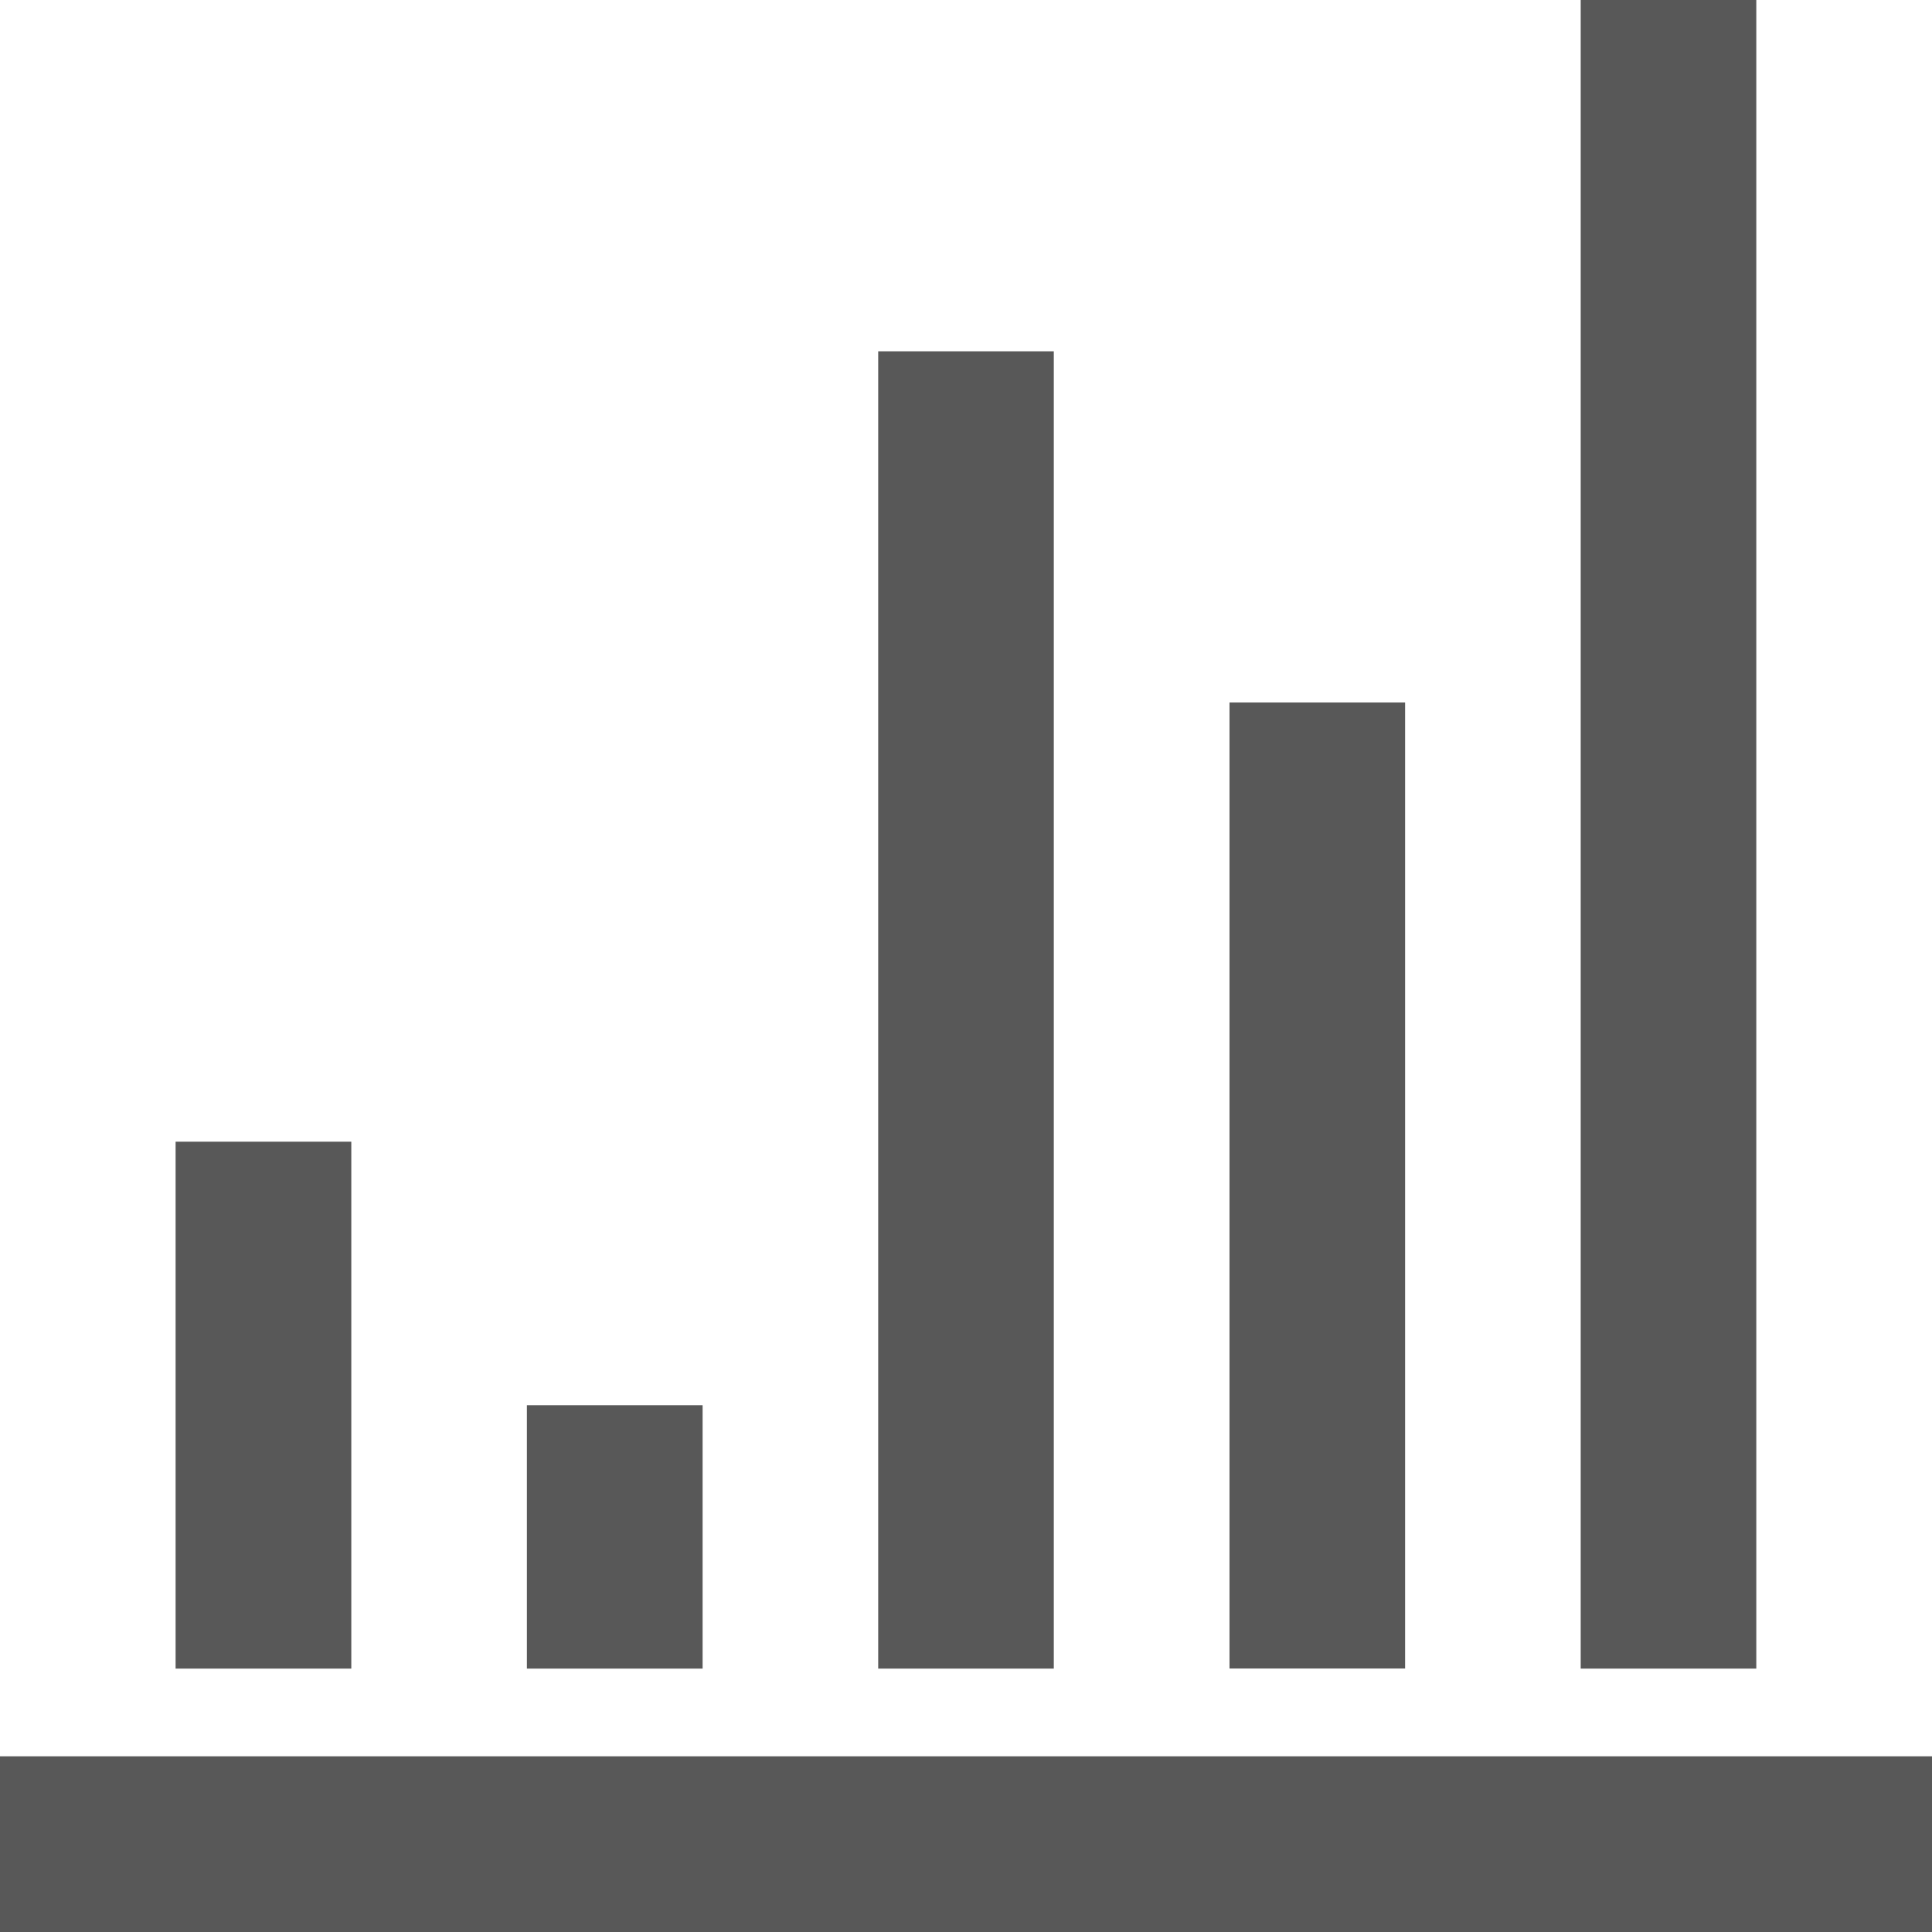
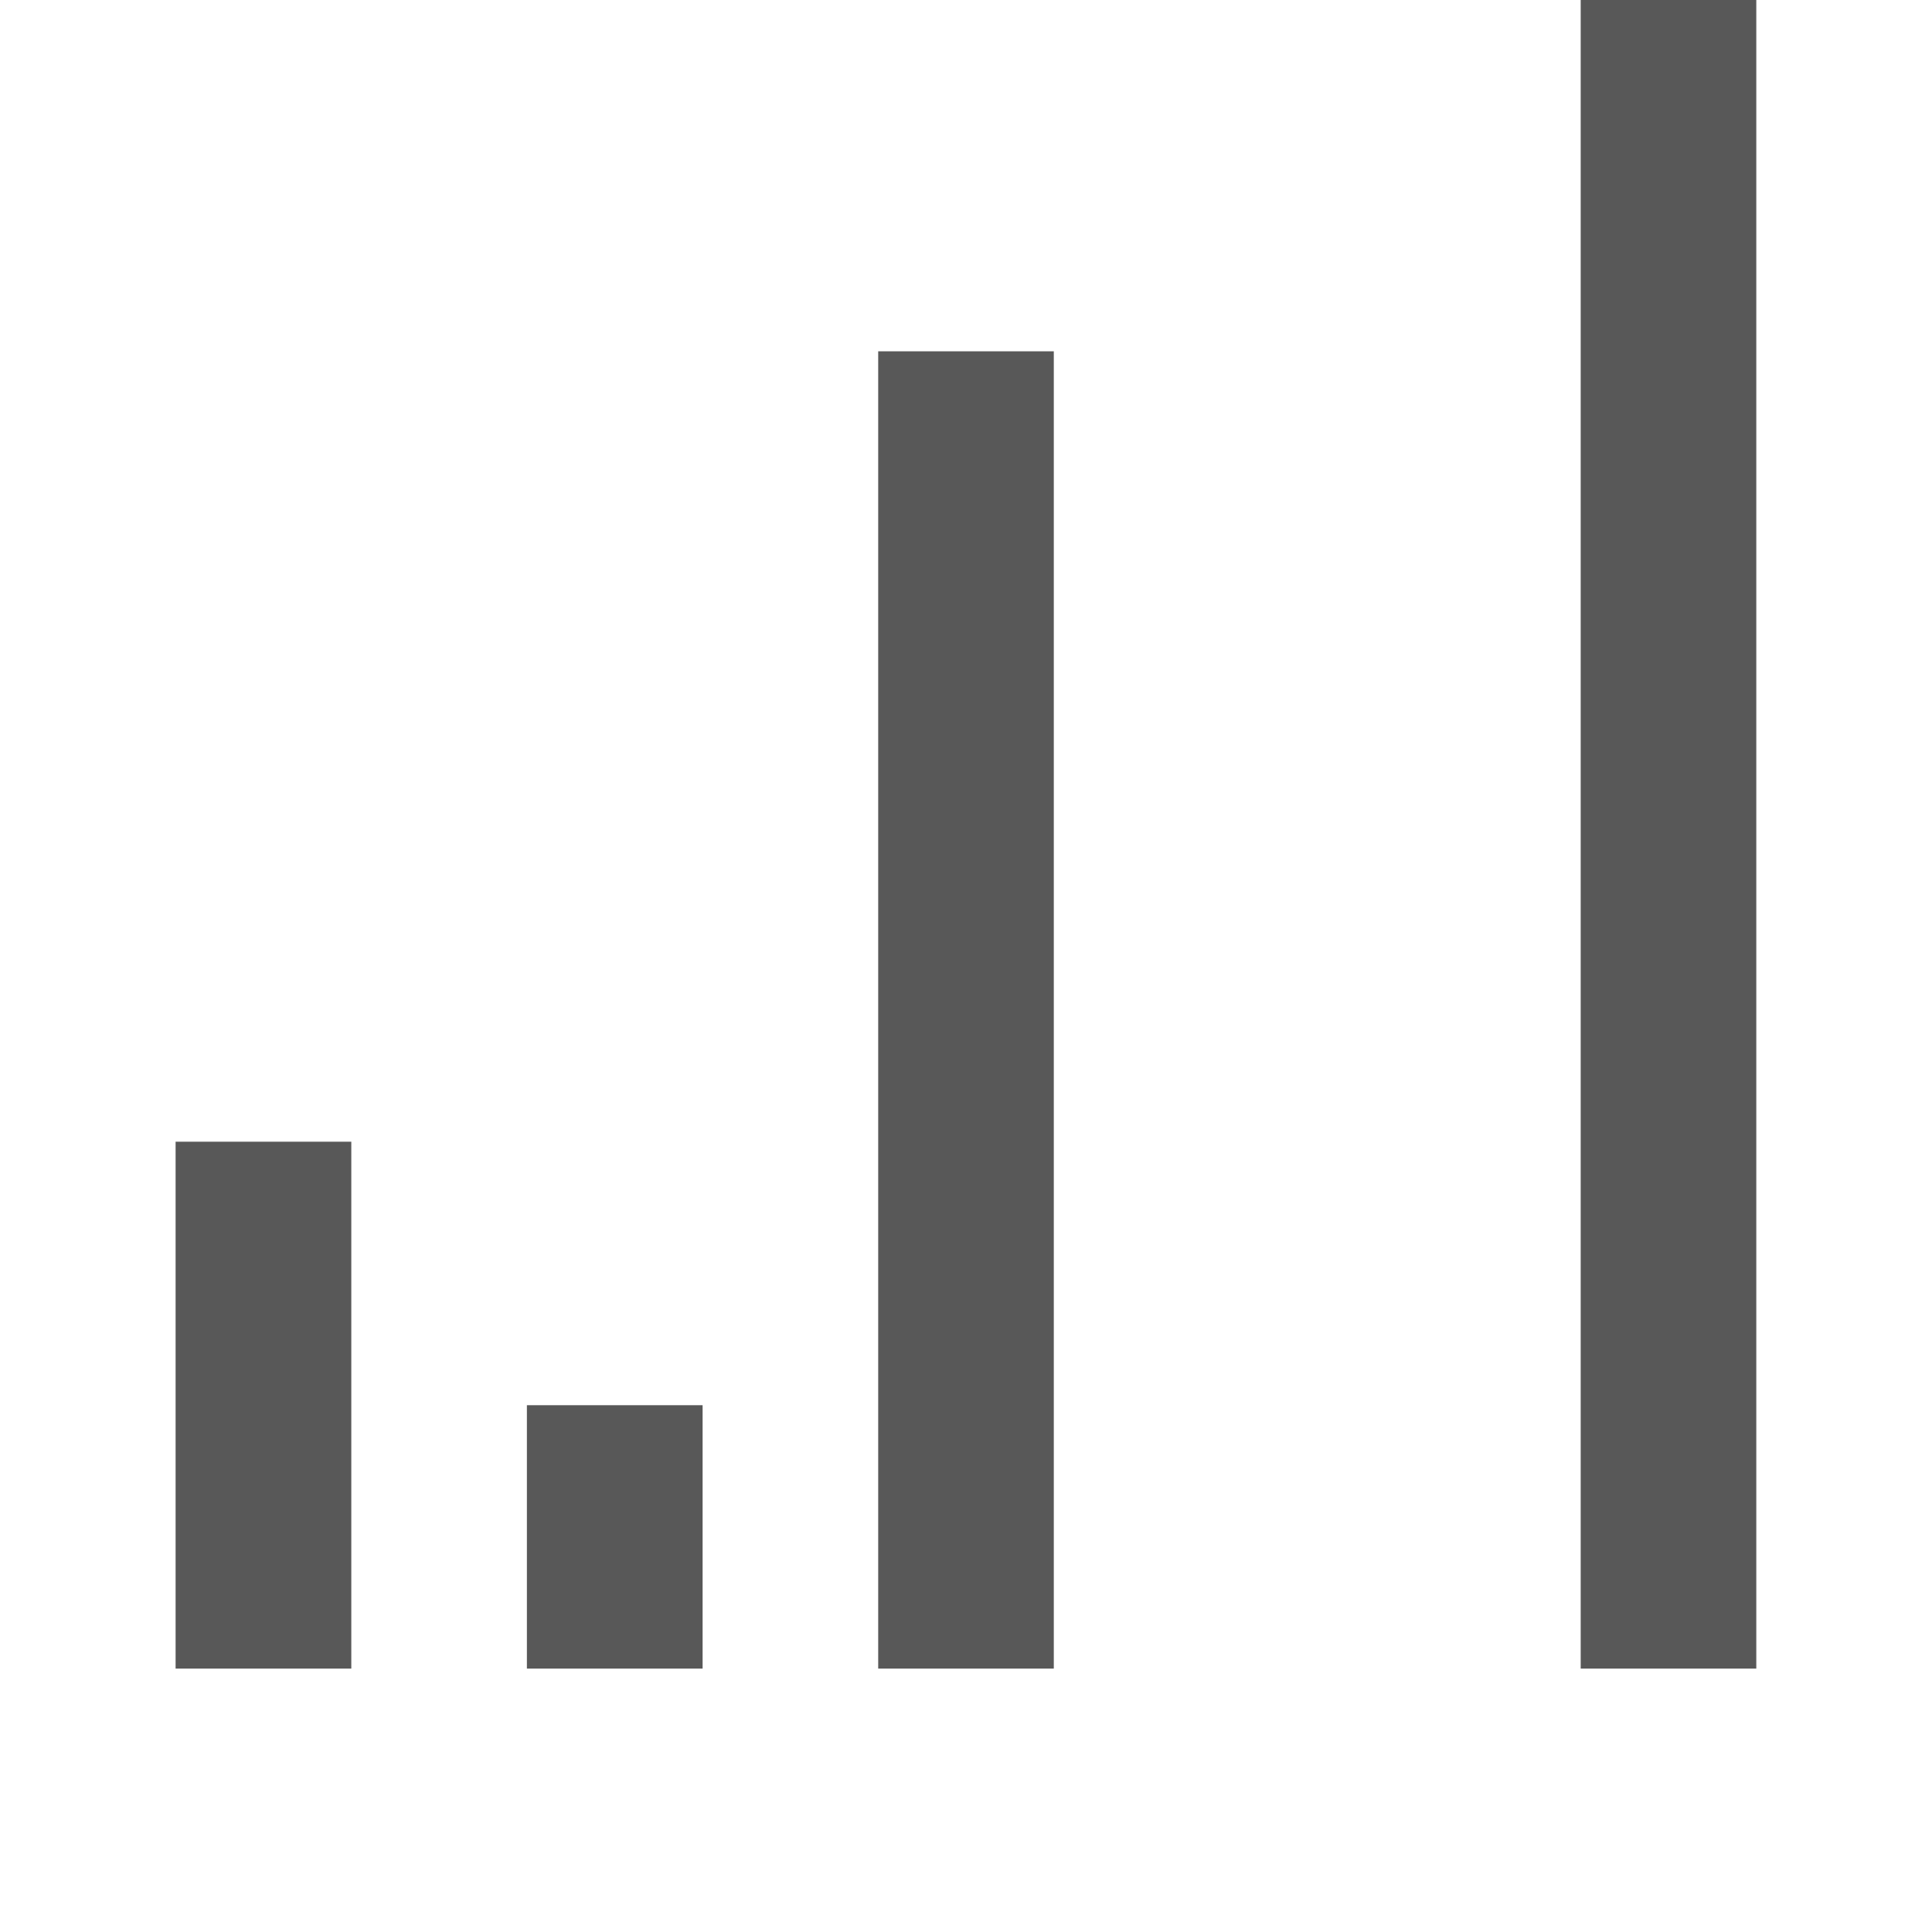
<svg xmlns="http://www.w3.org/2000/svg" width="18" height="18" viewBox="0 0 18 18" fill="none">
-   <path d="M18 16.363H0V18H18V16.363Z" fill="#585858" />
  <path d="M3.273 10.637H1.636V15.546H3.273V10.637Z" fill="#585858" />
  <path d="M6.546 13.092H4.909V15.546H6.546V13.092Z" fill="#585858" />
  <path d="M9.818 3.273H8.182V15.546H9.818V3.273Z" fill="#585858" />
-   <path d="M13.091 6.545H11.455V15.545H13.091V6.545Z" fill="#585858" />
  <path d="M16.363 0H14.727V15.546H16.363V0Z" fill="#585858" />
</svg>